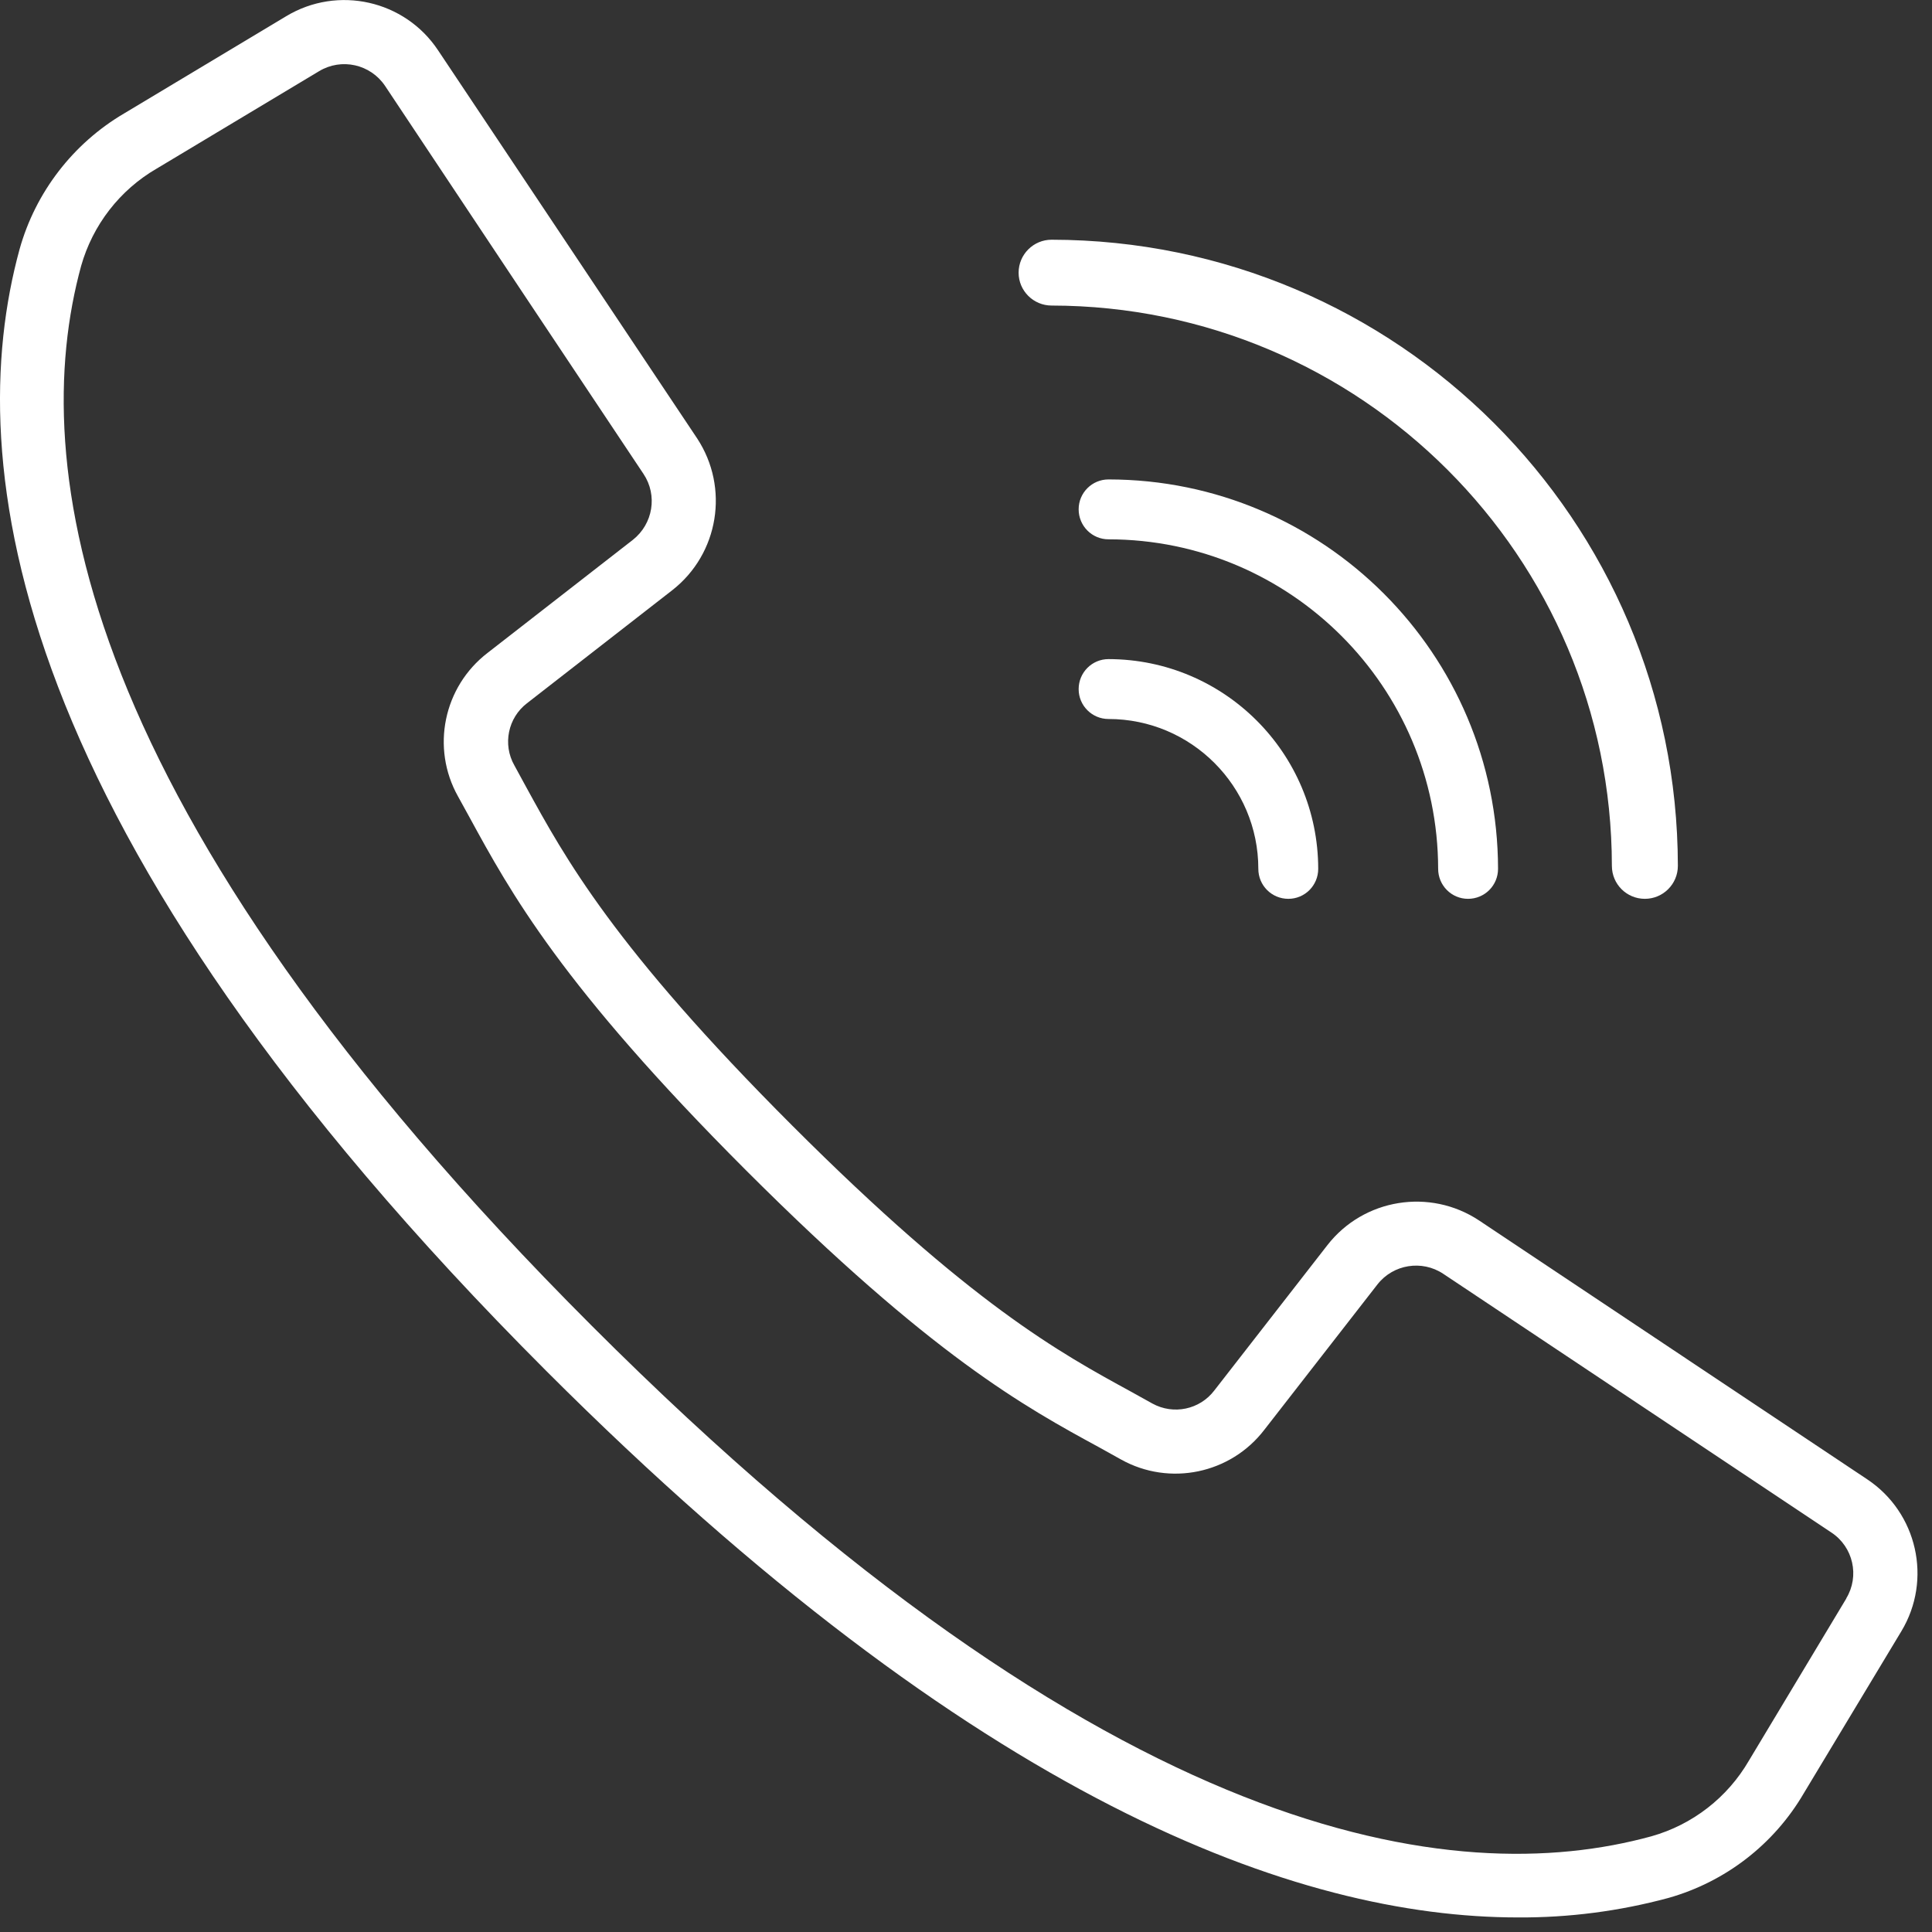
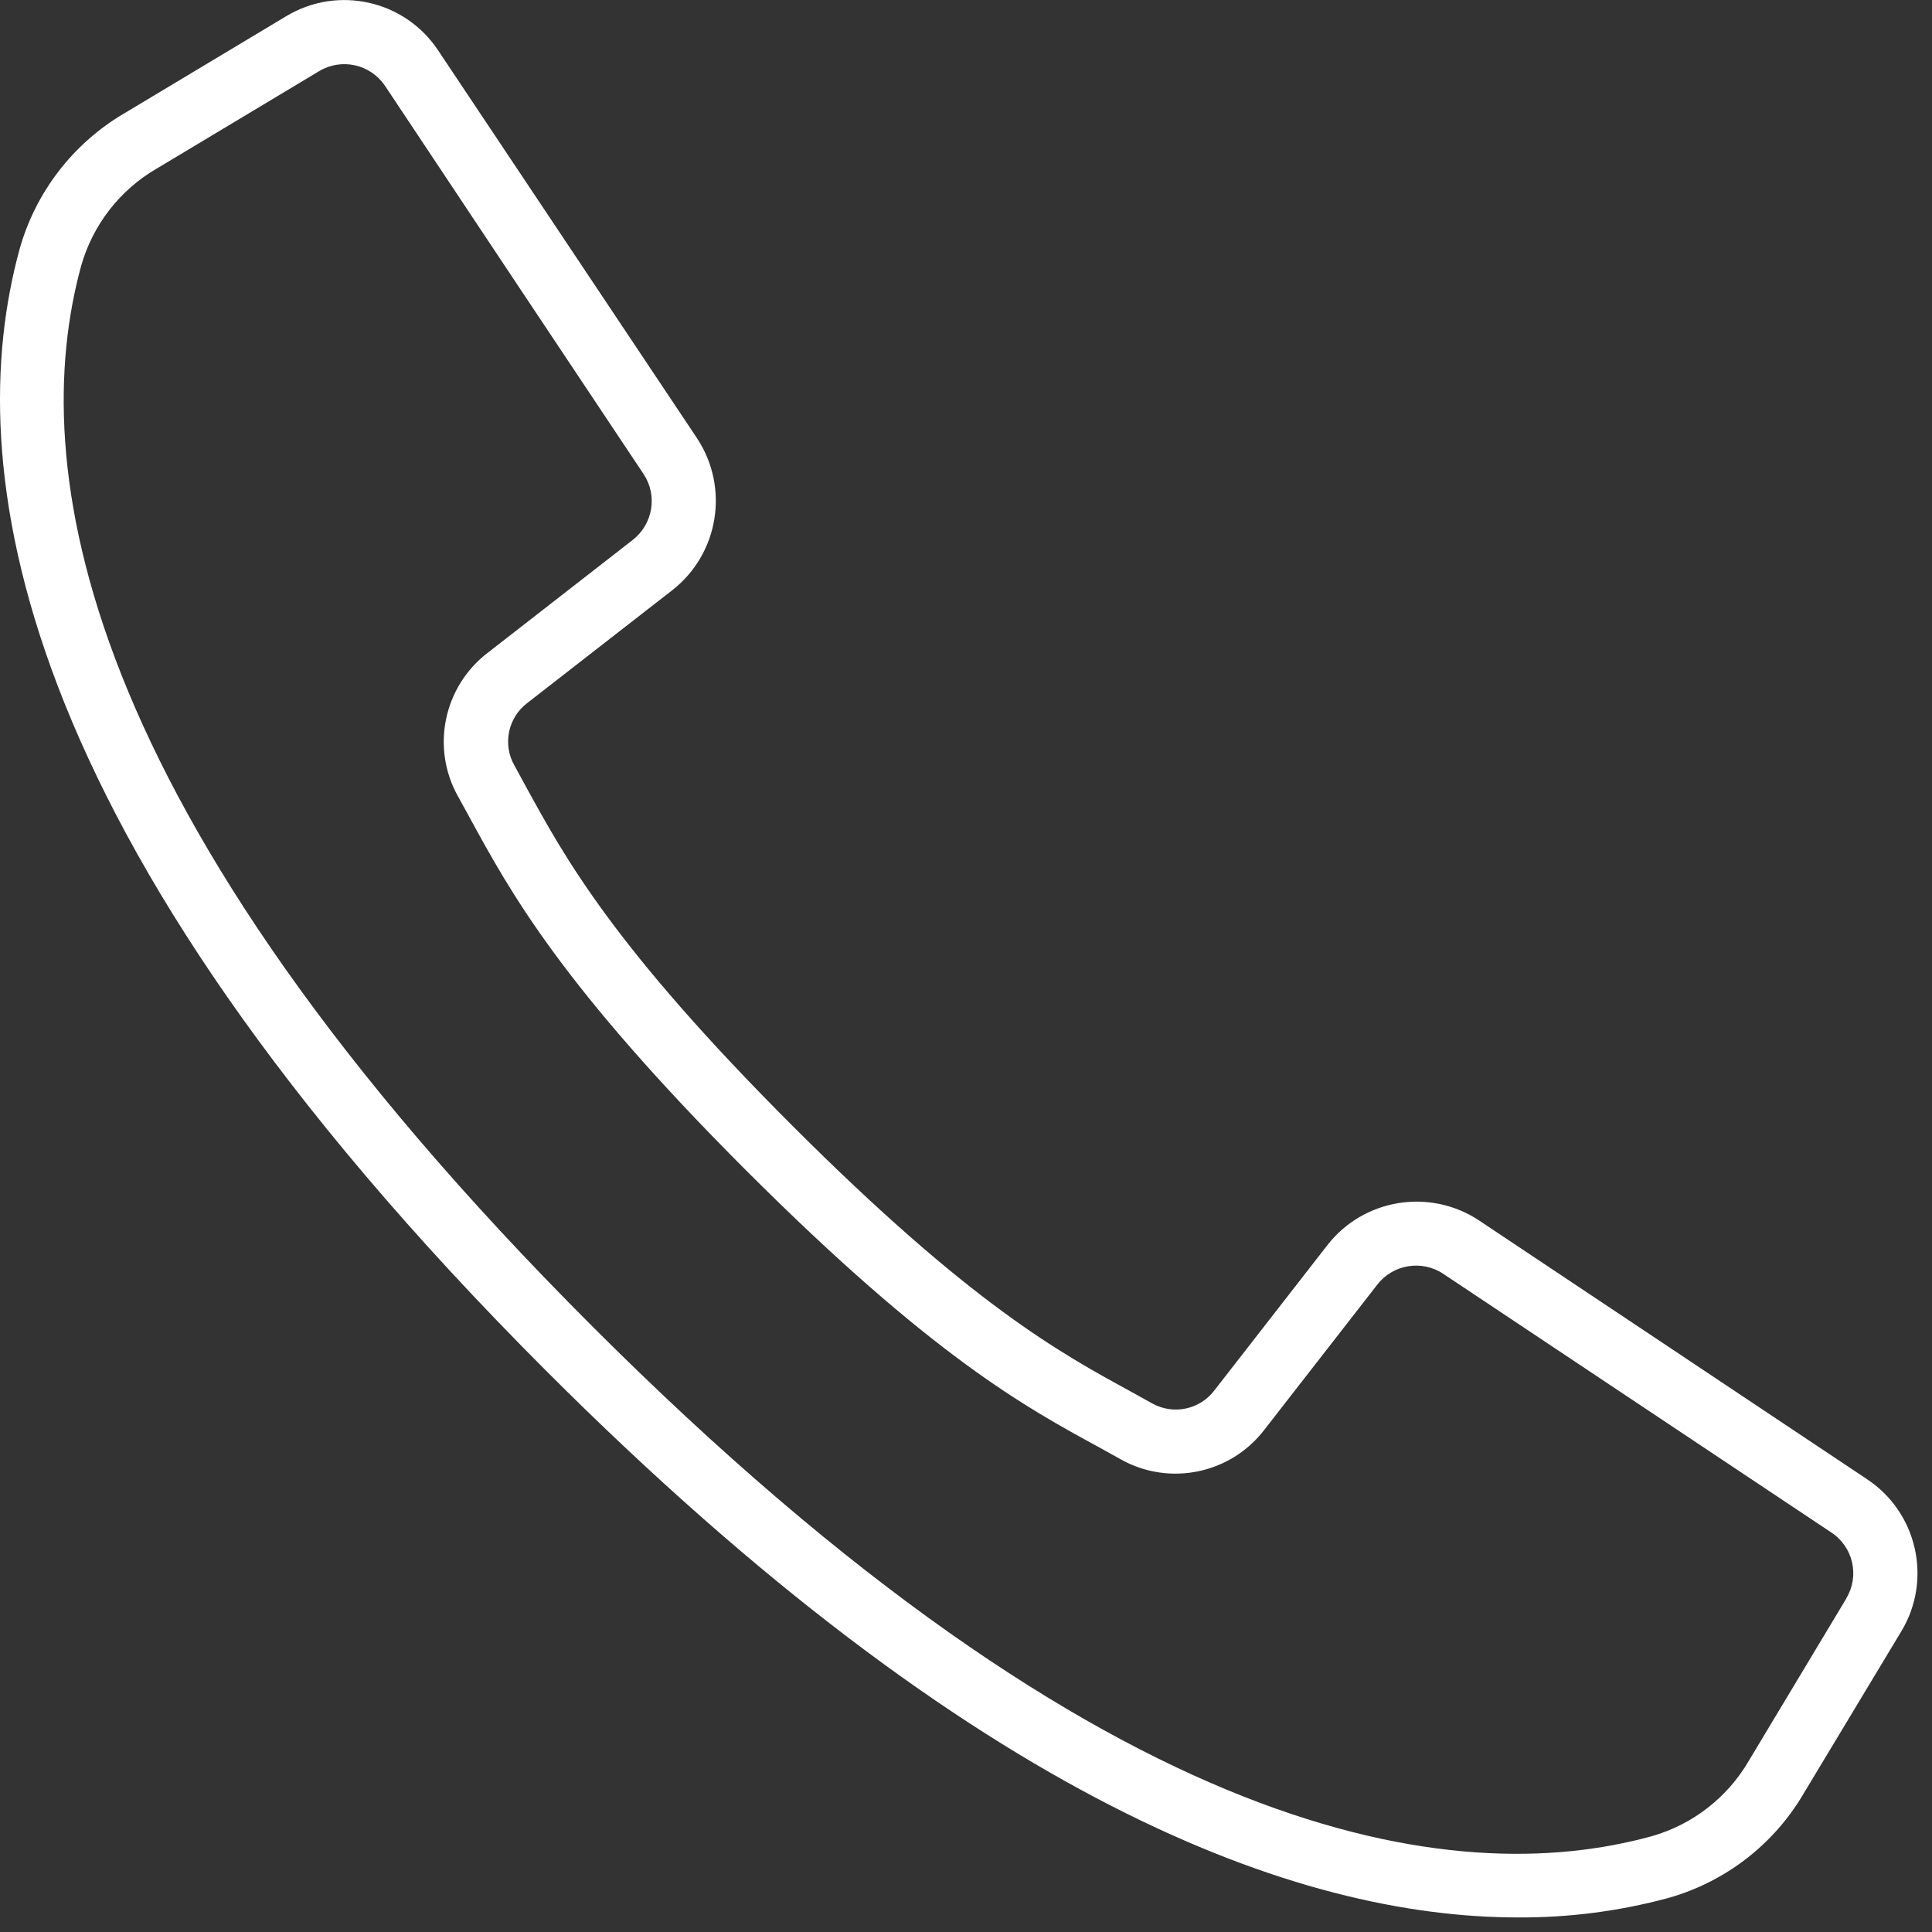
<svg xmlns="http://www.w3.org/2000/svg" width="13px" height="13px" viewBox="0 0 13 13" version="1.1">
  <rect x="0" y="0" width="13" height="13" fill="#333333" stroke="none" />
  <title>viber copy</title>
  <g id="Symbols" stroke="none" stroke-width="1" fill="none" fill-rule="evenodd">
    <g id="footer" transform="translate(-696, -915)" fill="#ffffff" fill-rule="nonzero">
      <g id="Group-3">
        <g id="Group-18" transform="translate(472, 910)">
          <g id="Group-13">
            <g id="Group-6" transform="translate(167, 5)">
              <g id="viber-copy" transform="translate(57, 0)">
                <path d="M12.424,10.755 L11.768,11.847 C11.624,12.095 11.389,12.278 11.112,12.356 C9.789,12.719 7.479,12.419 3.982,8.921 C0.485,5.424 0.184,3.113 0.546,1.789 C0.624,1.514 0.806,1.278 1.055,1.134 L2.147,0.479 C2.298,0.388 2.493,0.432 2.591,0.578 L3.536,1.998 L4.33,3.189 C4.426,3.333 4.394,3.525 4.259,3.632 L3.281,4.393 C2.984,4.621 2.899,5.033 3.082,5.359 L3.159,5.499 C3.434,6.003 3.776,6.631 5.023,7.878 C6.271,9.125 6.896,9.467 7.4,9.741 L7.542,9.82 C7.869,10.003 8.281,9.917 8.508,9.62 L9.269,8.642 C9.375,8.507 9.568,8.476 9.711,8.571 L12.323,10.312 C12.47,10.409 12.514,10.605 12.423,10.755 L12.424,10.755 Z M12.564,9.954 L9.952,8.212 C9.621,7.993 9.176,8.065 8.932,8.378 L8.171,9.356 C8.073,9.485 7.896,9.522 7.754,9.444 L7.61,9.364 C7.13,9.102 6.533,8.776 5.331,7.574 C4.128,6.371 3.802,5.773 3.54,5.295 L3.461,5.15 C3.381,5.009 3.418,4.83 3.546,4.732 L4.524,3.971 C4.837,3.726 4.909,3.282 4.691,2.95 L2.948,0.339 C2.724,0.001 2.273,-0.1 1.926,0.109 L0.834,0.764 C0.491,0.966 0.239,1.294 0.132,1.676 C-0.261,3.109 0.034,5.582 3.677,9.226 C6.575,12.124 8.732,12.902 10.215,12.902 C10.556,12.904 10.896,12.86 11.226,12.771 C11.609,12.663 11.936,12.411 12.137,12.067 L12.794,10.976 C13.003,10.629 12.901,10.178 12.564,9.954 Z" id="Shape" />
-                 <path d="M7.076,2.056 C9.157,2.059 10.844,3.745 10.846,5.826 C10.846,5.949 10.945,6.048 11.068,6.048 C11.19,6.048 11.29,5.949 11.29,5.826 C11.287,3.5 9.402,1.616 7.076,1.613 C6.954,1.613 6.854,1.712 6.854,1.835 C6.854,1.957 6.954,2.056 7.076,2.056 Z" id="Path" />
-                 <path d="M7.459,3.629 C8.683,3.63 9.675,4.622 9.677,5.846 C9.677,5.958 9.767,6.048 9.878,6.048 C9.99,6.048 10.08,5.958 10.08,5.846 C10.078,4.4 8.906,3.227 7.459,3.226 C7.348,3.226 7.258,3.316 7.258,3.427 C7.258,3.539 7.348,3.629 7.459,3.629 L7.459,3.629 Z" id="Path" />
-                 <path d="M7.459,4.838 C8.015,4.838 8.467,5.29 8.467,5.846 C8.467,5.958 8.557,6.048 8.669,6.048 C8.78,6.048 8.87,5.958 8.87,5.846 C8.869,5.067 8.238,4.436 7.459,4.435 C7.348,4.435 7.258,4.525 7.258,4.637 C7.258,4.748 7.348,4.838 7.459,4.838 L7.459,4.838 Z" id="Path" />
              </g>
            </g>
          </g>
        </g>
      </g>
    </g>
  </g>
</svg>